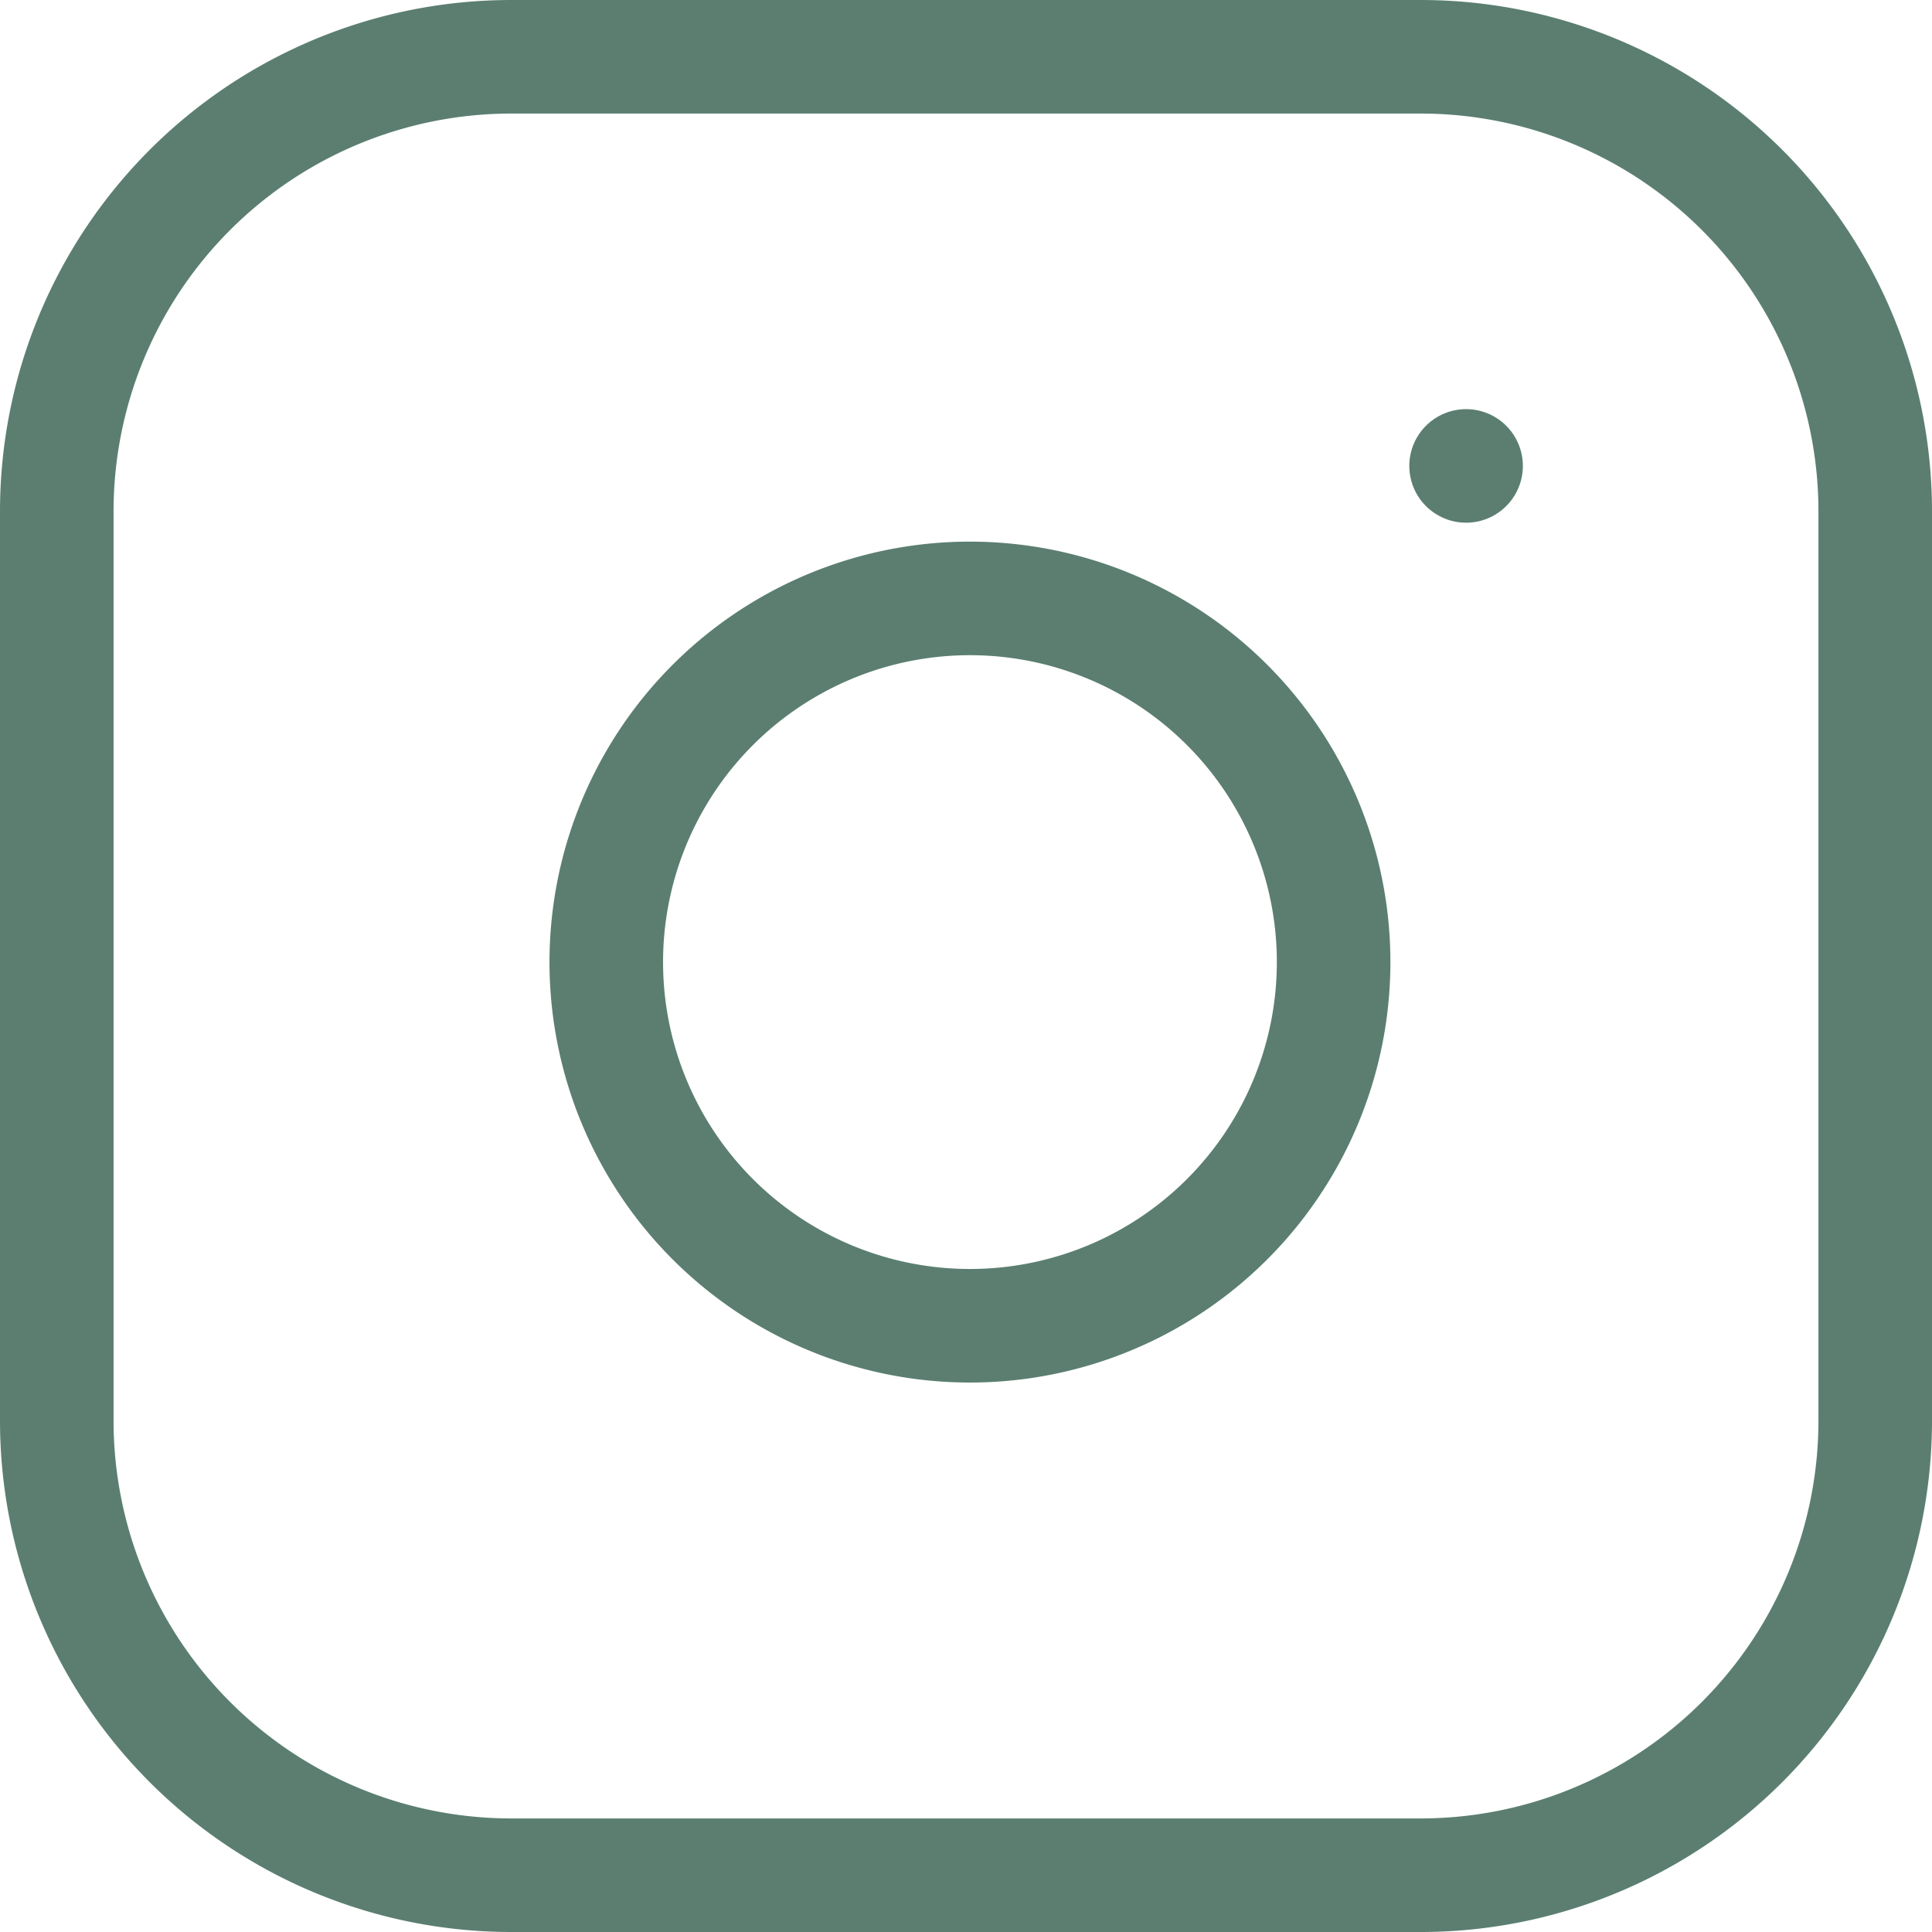
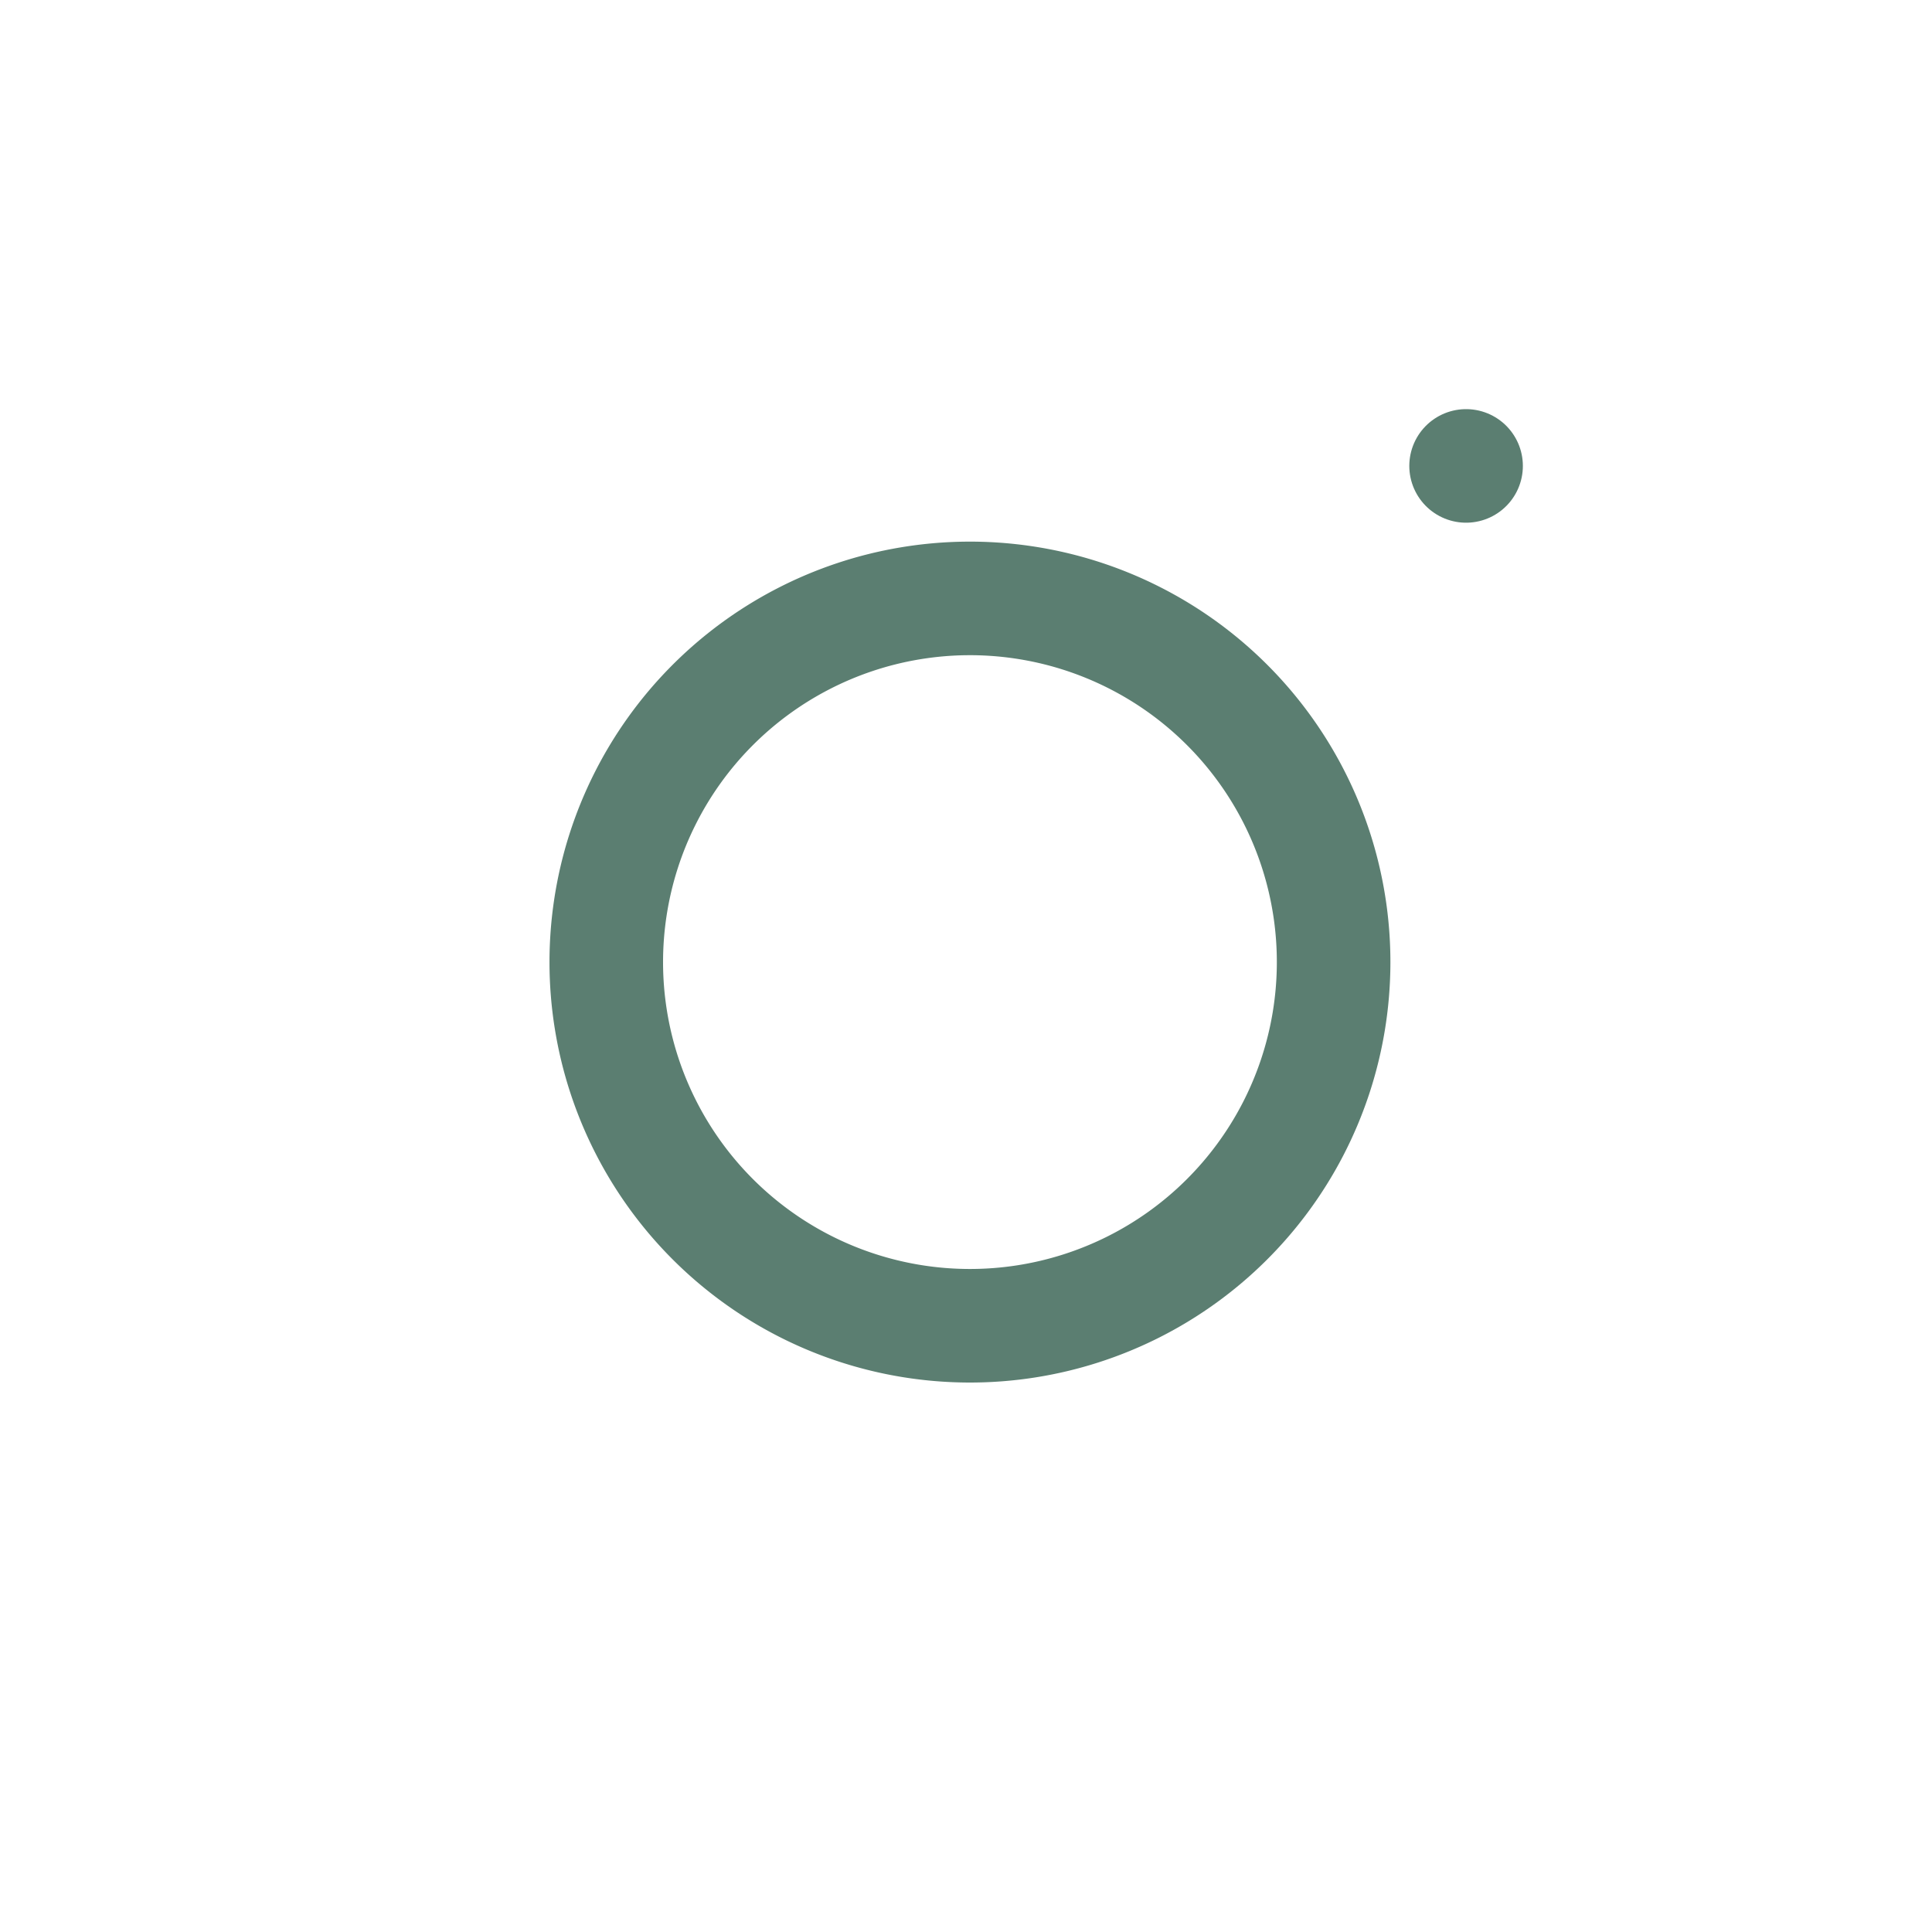
<svg xmlns="http://www.w3.org/2000/svg" width="51.037" height="51.038" viewBox="0 0 51.037 51.038">
  <g id="Icon_feather-instagram" data-name="Icon feather-instagram" transform="translate(-1.5 -1.5)">
-     <path id="Pfad_68" data-name="Pfad 68" d="M15.009,3H39.028A12.009,12.009,0,0,1,51.037,15.009V39.028A12.009,12.009,0,0,1,39.028,51.037H15.009A12.009,12.009,0,0,1,3,39.028V15.009A12.009,12.009,0,0,1,15.009,3Z" transform="translate(0 0)" fill="none" stroke="#5b7e71" stroke-linecap="round" stroke-linejoin="round" stroke-width="3" />
    <path id="Pfad_69" data-name="Pfad 69" d="M31.176,20.134a9.607,9.607,0,1,1-8.094-8.094,9.607,9.607,0,0,1,8.094,8.094Z" transform="translate(5.45 5.372)" fill="none" stroke="#5b7e71" stroke-linecap="round" stroke-linejoin="round" stroke-width="3" />
    <path id="Pfad_70" data-name="Pfad 70" d="M26.25,9.75h0" transform="translate(13.979 4.058)" fill="none" stroke="#5b7e71" stroke-linecap="round" stroke-linejoin="round" stroke-width="3" />
  </g>
</svg>